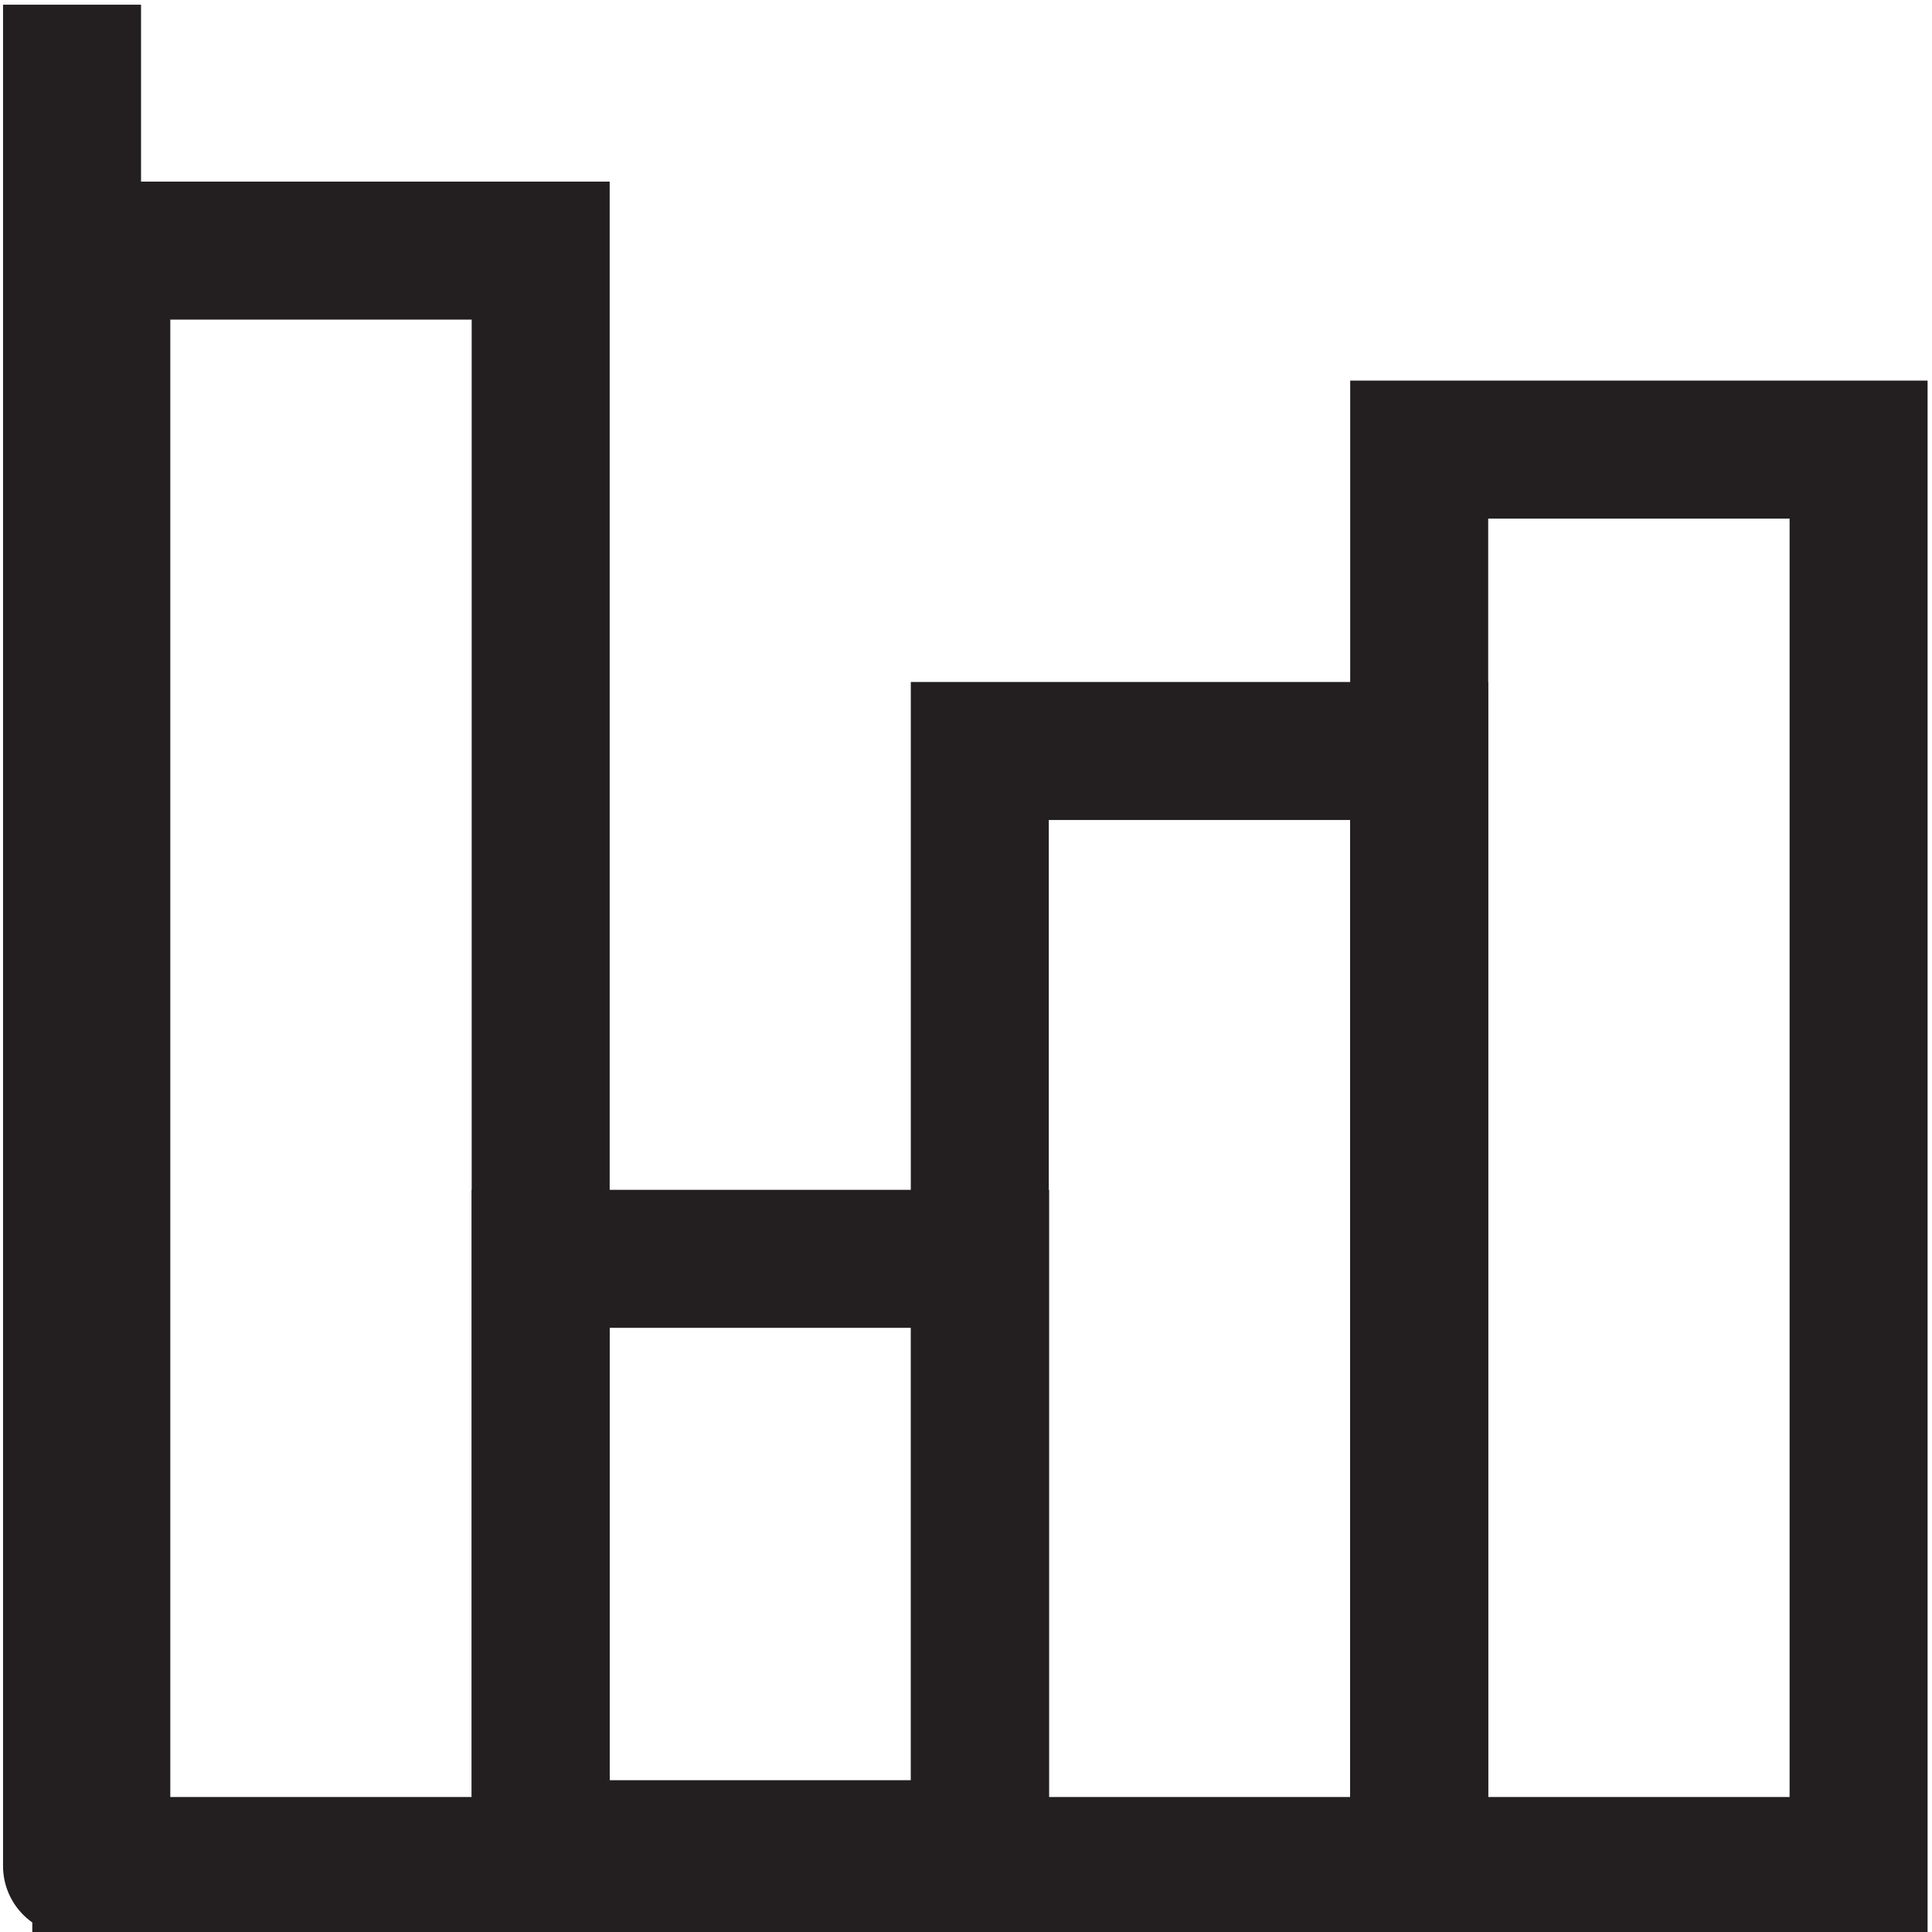
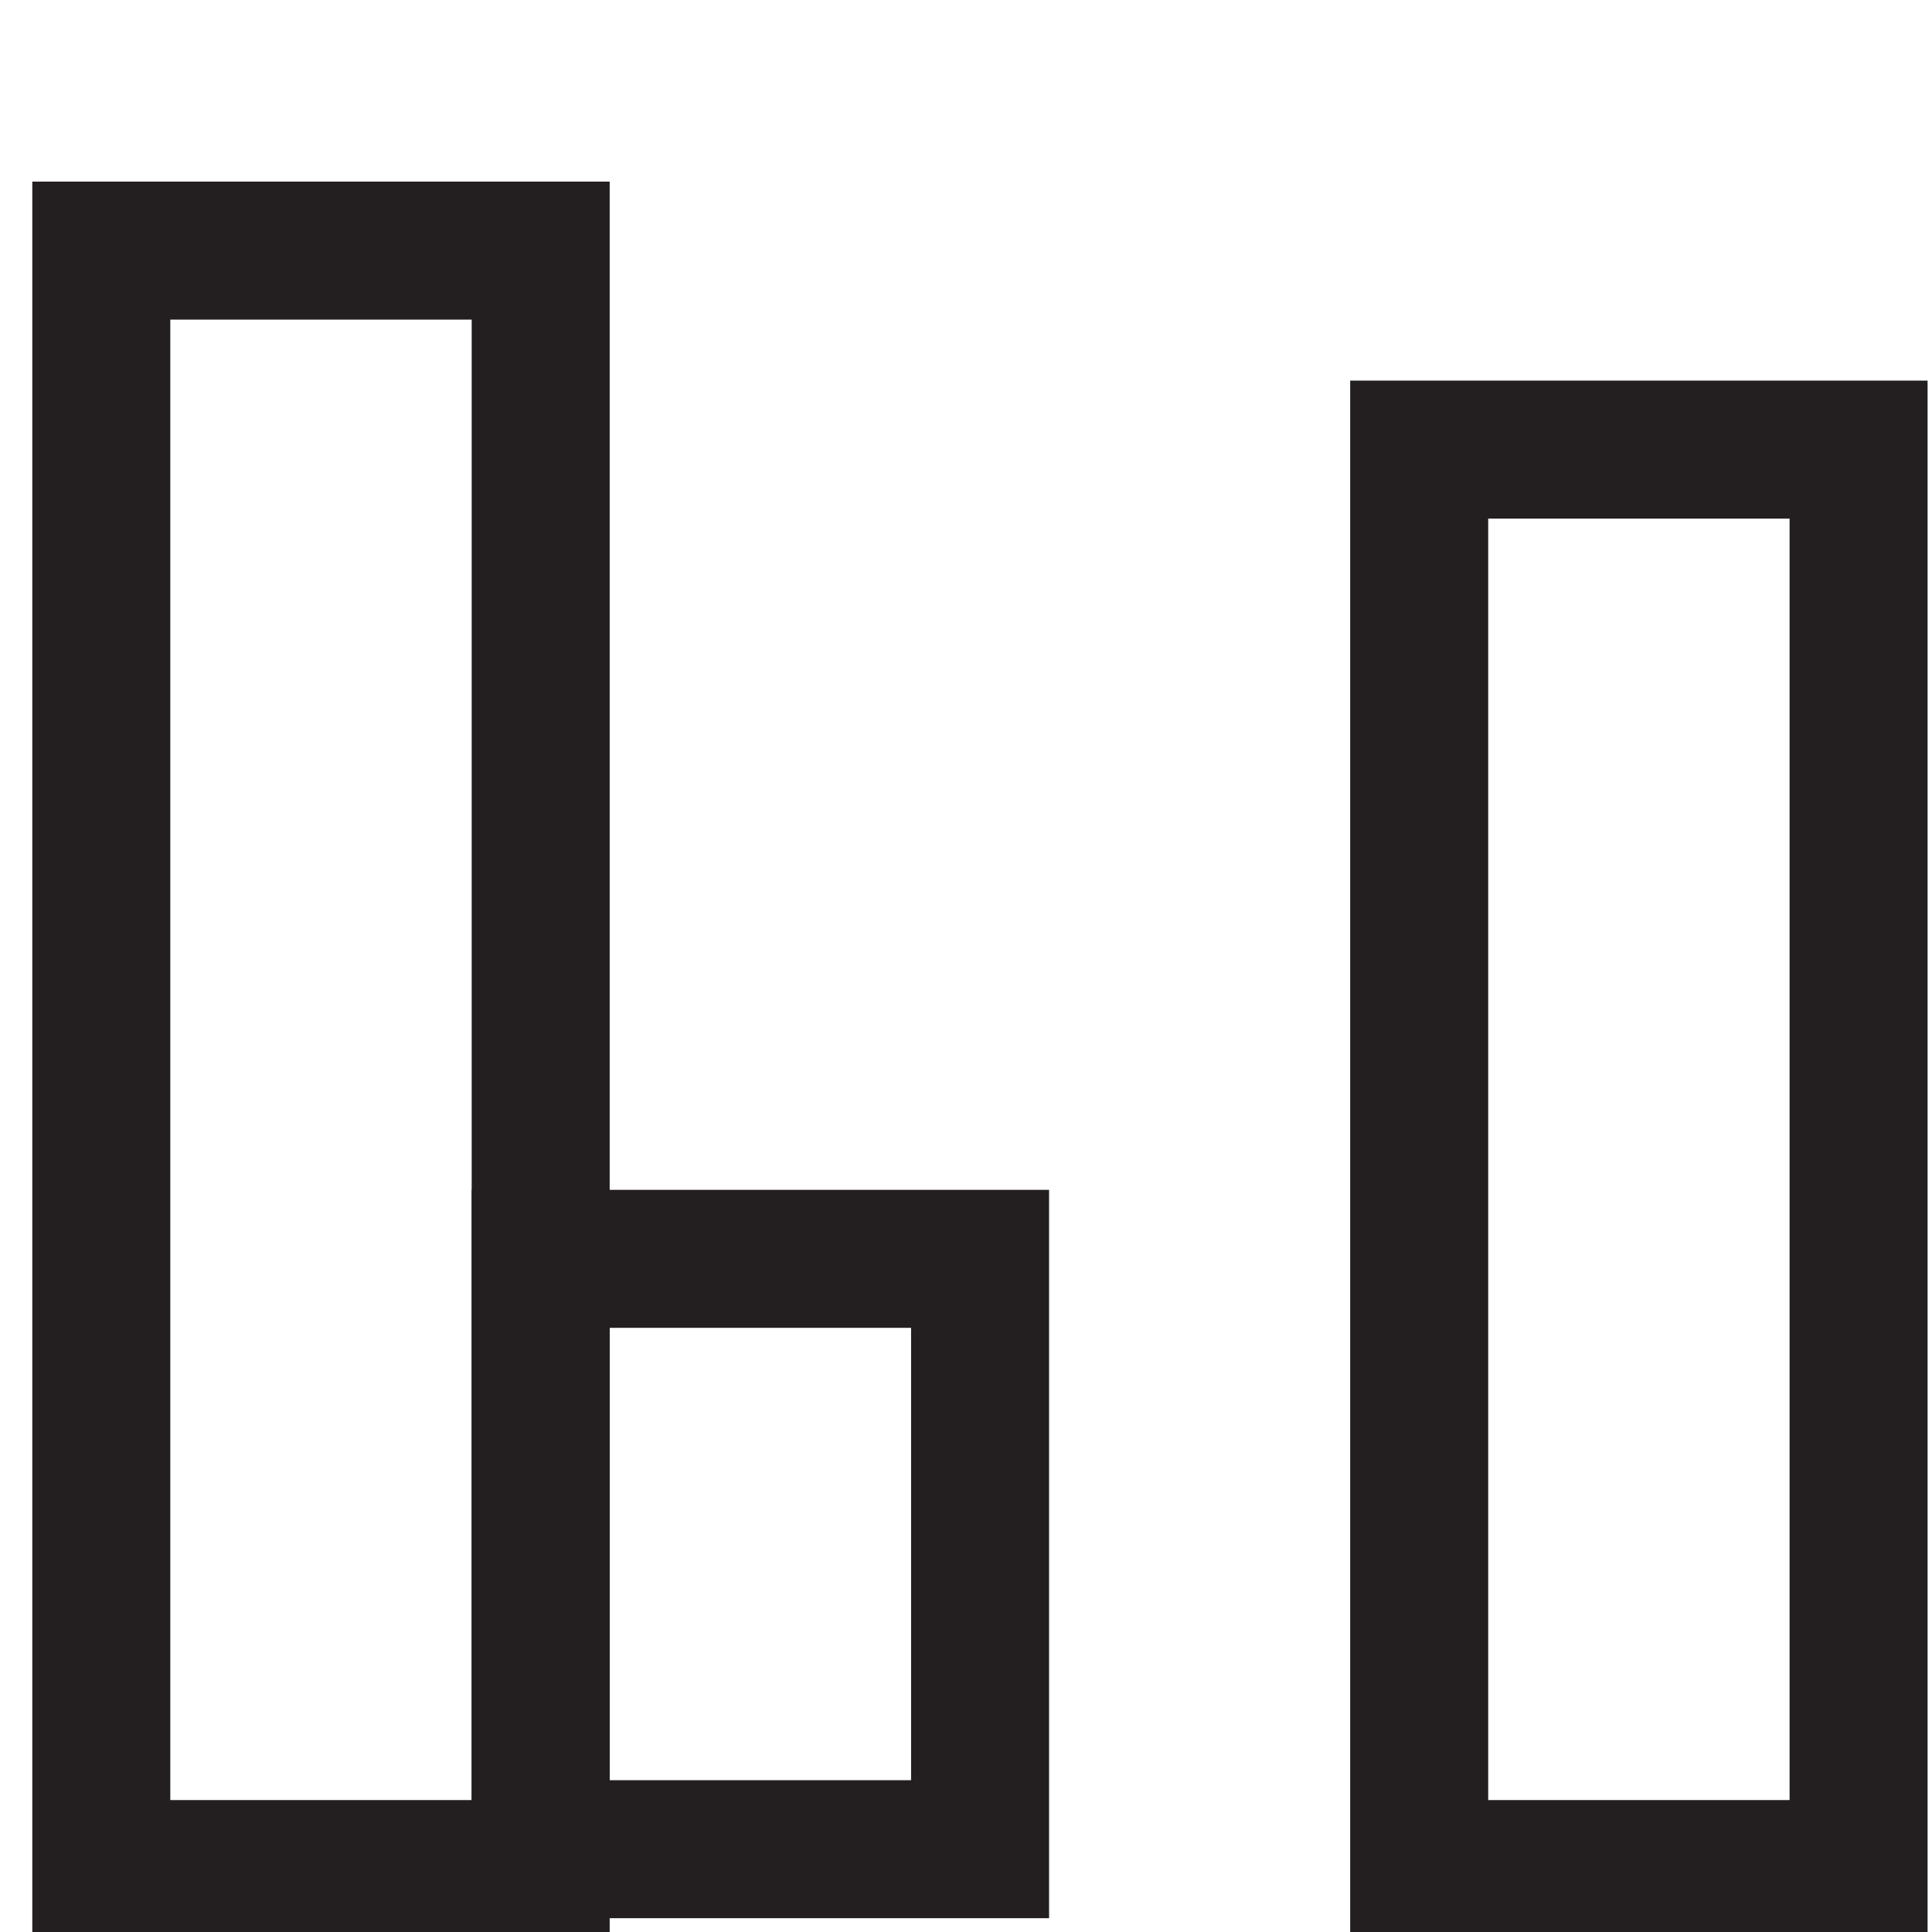
<svg xmlns="http://www.w3.org/2000/svg" id="bd268588-a147-4bbb-8a3d-783a0a3564a1" data-name="Layer 1" width="70" height="70" viewBox="0 0 70 70">
-   <polyline points="2.61 0.17 2.61 67.61 69.22 67.61" fill="none" stroke="#231f20" stroke-linejoin="round" stroke-width="5" />
  <rect x="3.67" y="9.08" width="15.92" height="58.64" fill="none" stroke="#231f20" stroke-miterlimit="10" stroke-width="5" />
  <rect x="19.59" y="45.61" width="15.92" height="21.39" fill="none" stroke="#231f20" stroke-miterlimit="10" stroke-width="5" />
-   <rect x="35.5" y="27.21" width="15.92" height="40.51" fill="none" stroke="#231f20" stroke-miterlimit="10" stroke-width="5" />
  <rect x="51.42" y="16.29" width="15.92" height="51.43" fill="none" stroke="#231f20" stroke-miterlimit="10" stroke-width="5" />
</svg>